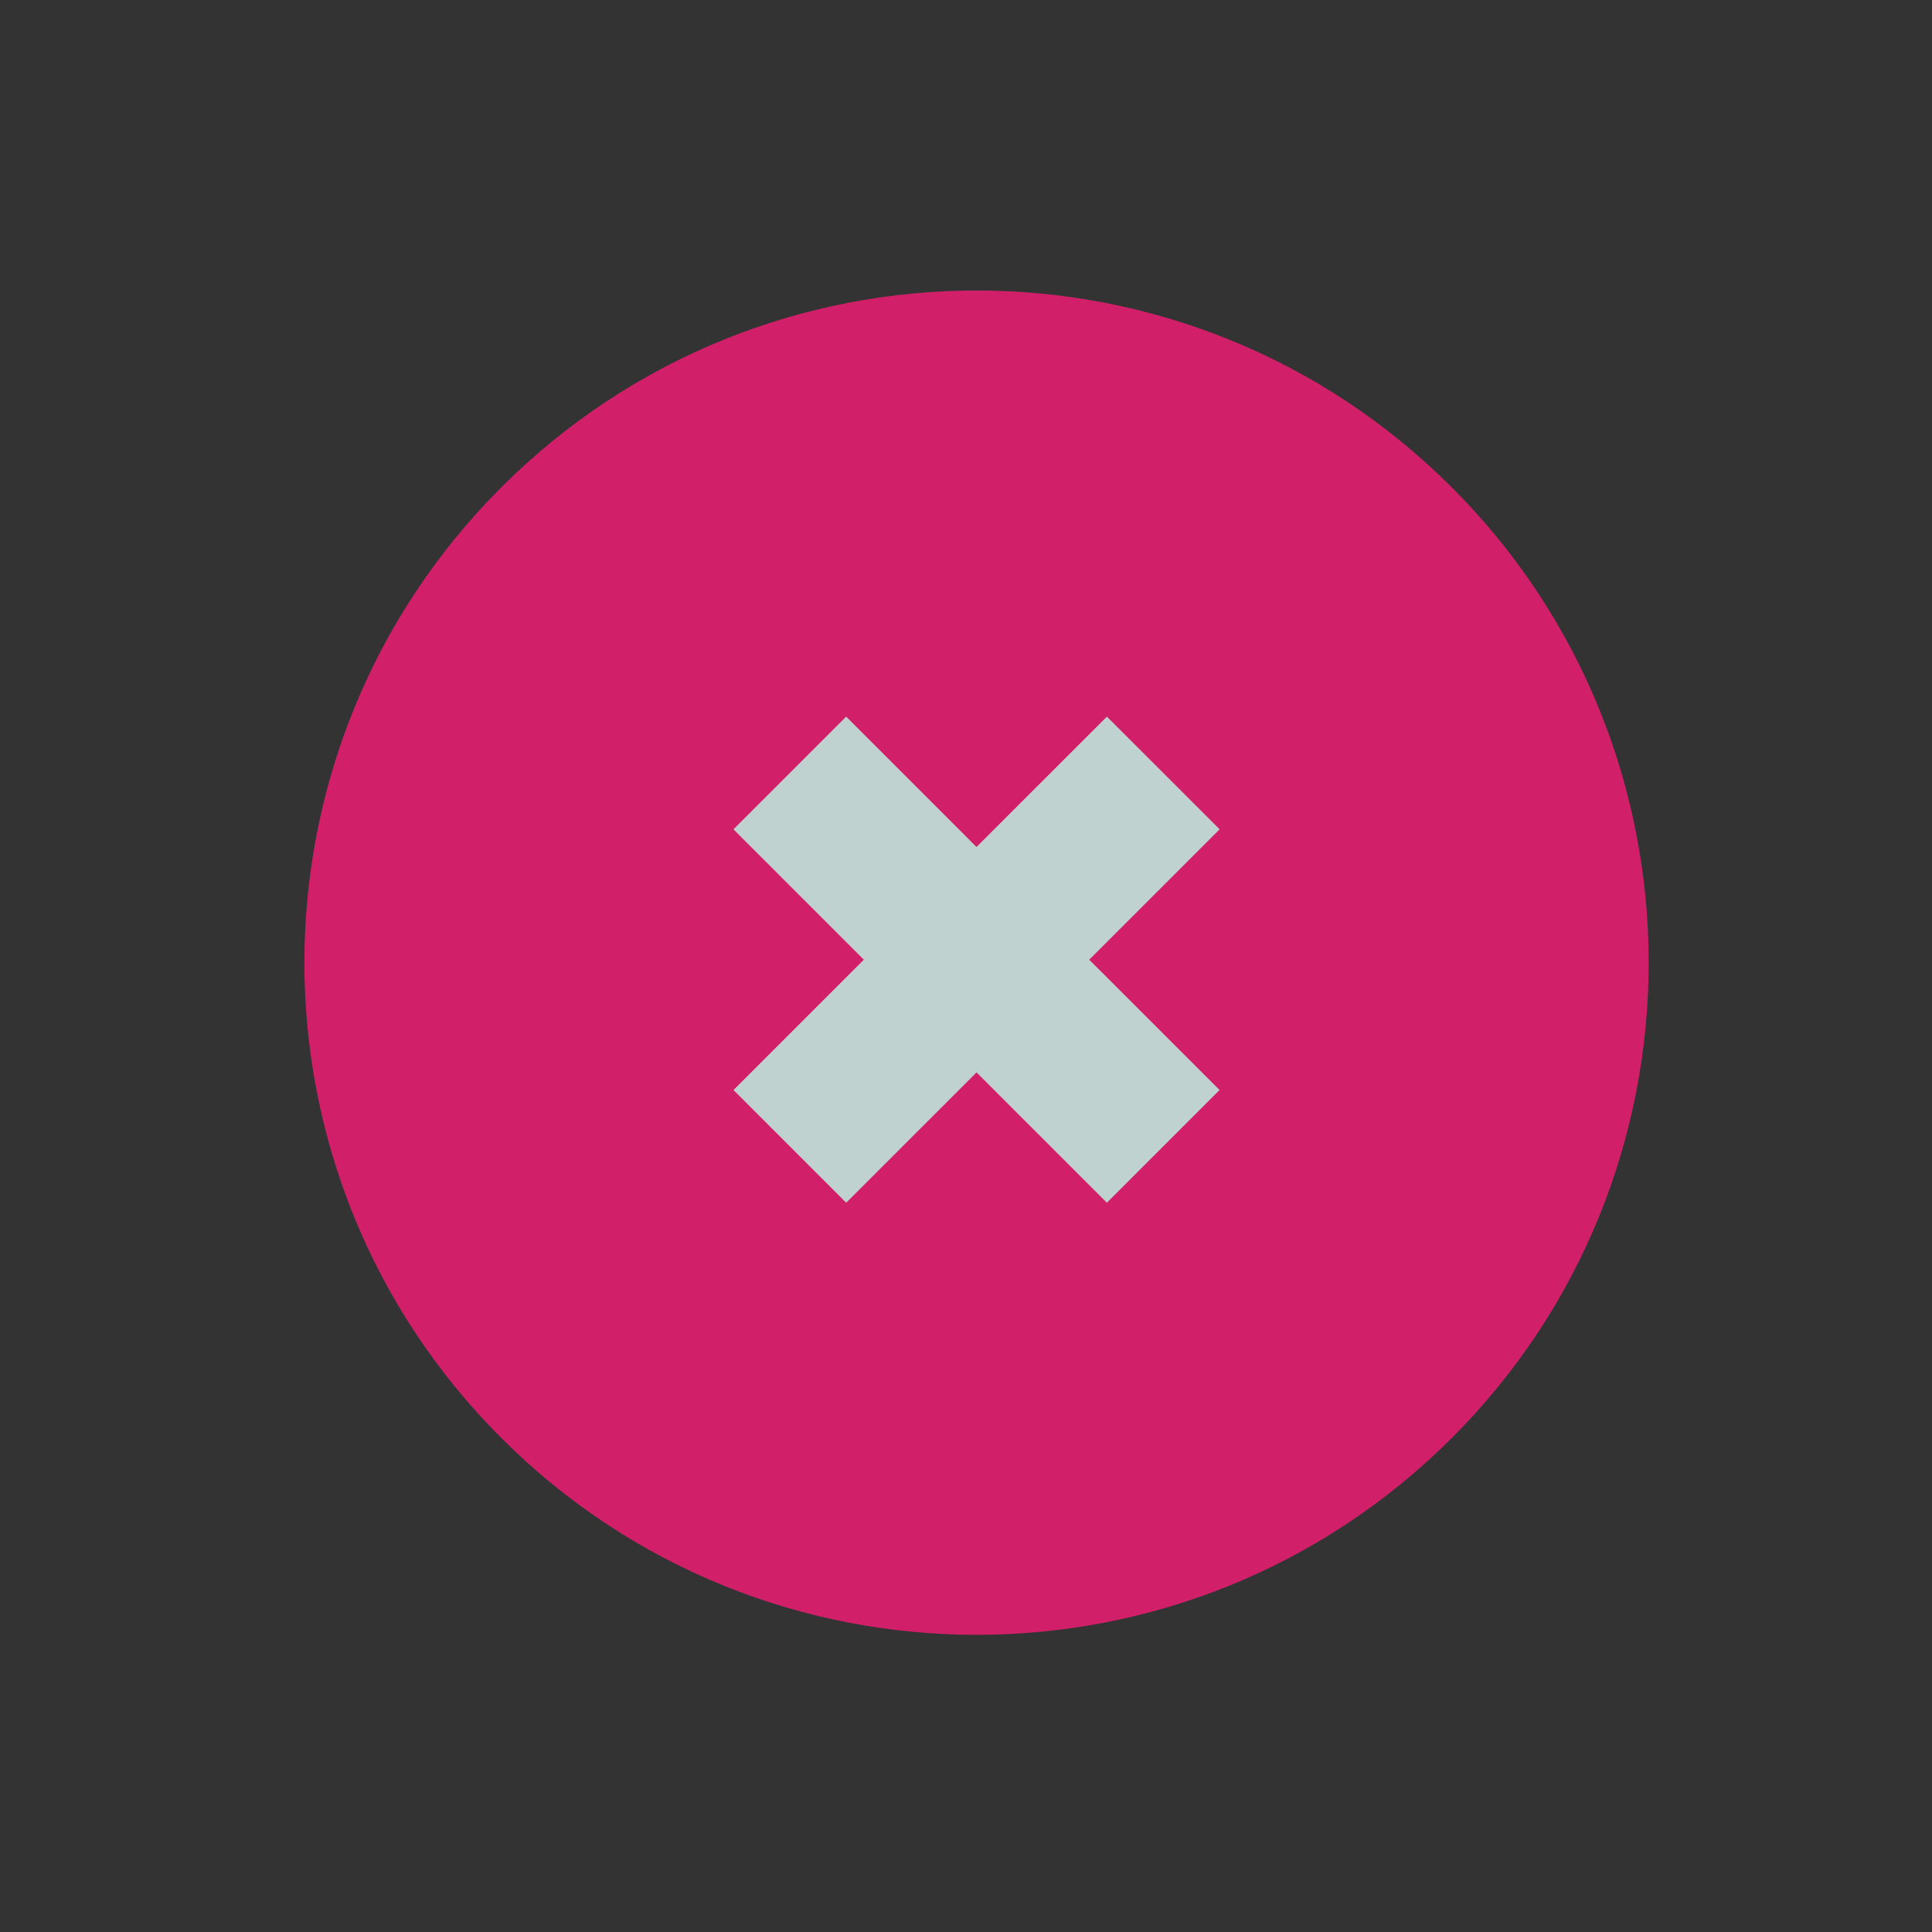
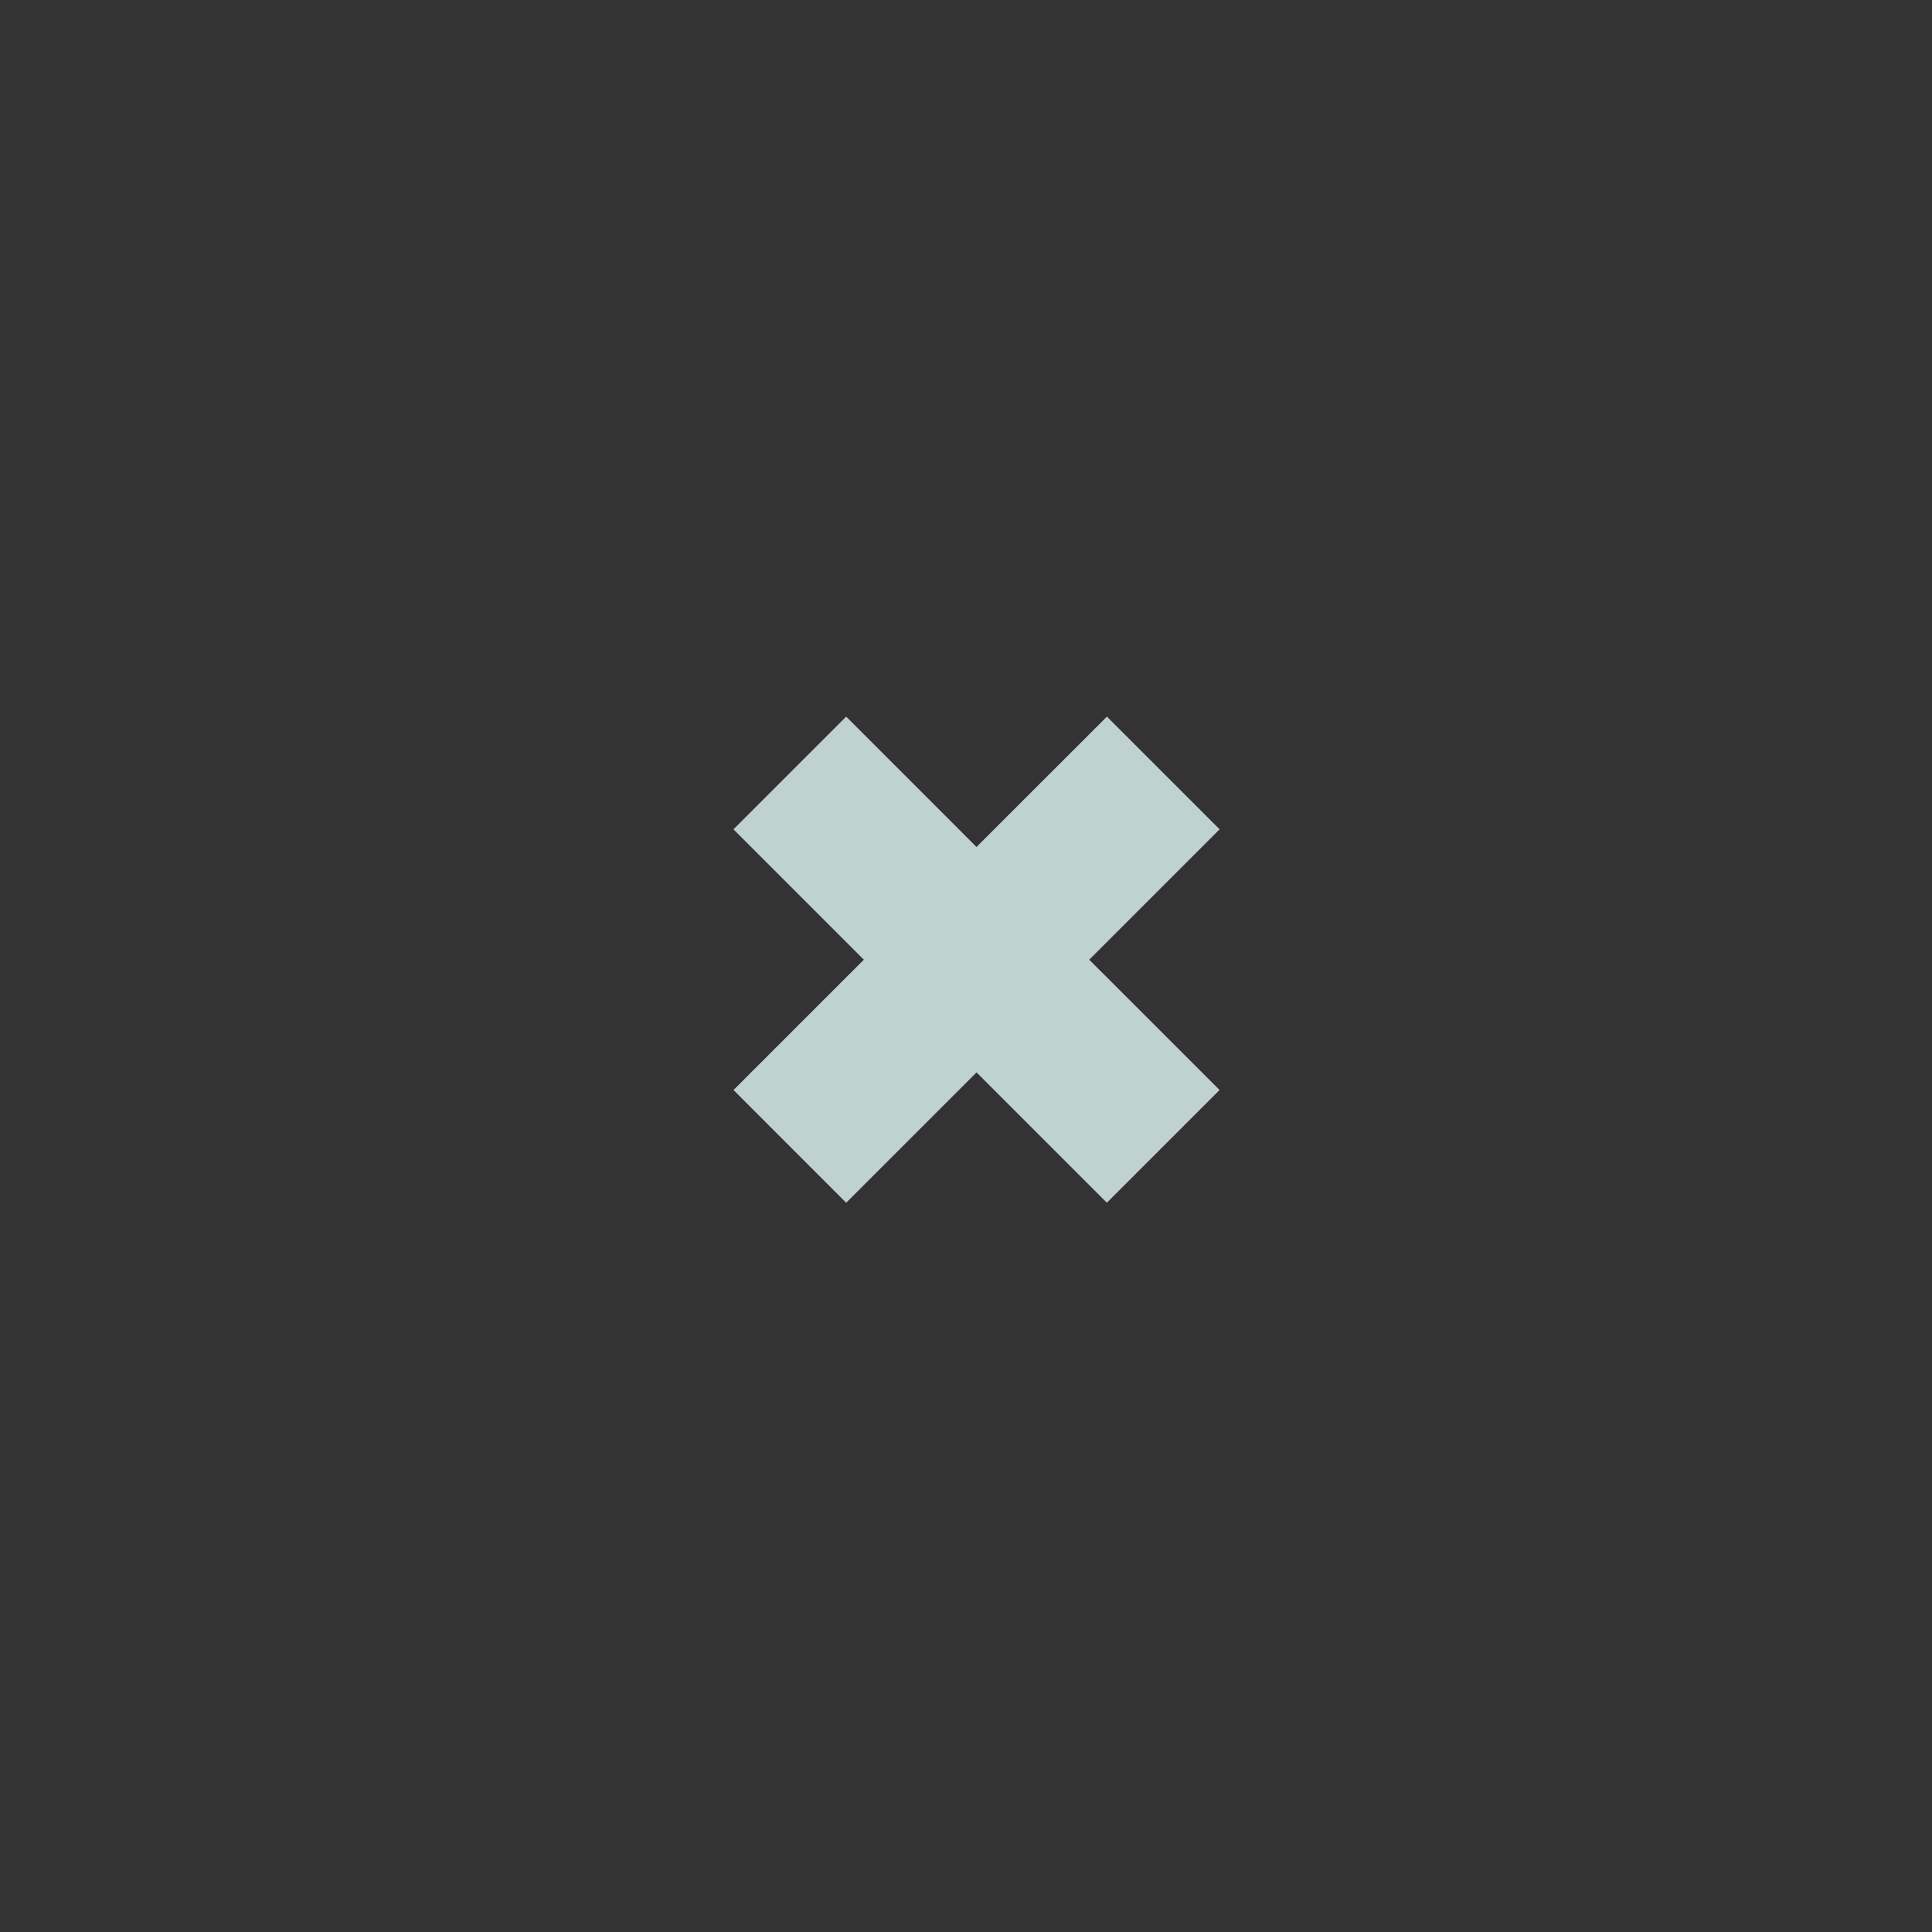
<svg xmlns="http://www.w3.org/2000/svg" width="53" height="53" viewBox="0 0 53 53" fill="none">
  <rect x="0" y="0" width="53" height="53" fill="#333333" stroke="none" />
  <g opacity="0.78">
-     <path d="M39.828 39.447C32.627 46.648 20.952 46.648 13.751 39.447C6.55 32.246 6.55 20.571 13.751 13.37C20.952 6.169 32.626 6.169 39.827 13.37C47.028 20.571 47.028 32.246 39.828 39.447Z" fill="#FF1A79" />
    <path fill-rule="evenodd" clip-rule="evenodd" d="M23.697 26.327L20.121 22.751L23.213 19.659L26.788 23.235L30.365 19.659L33.457 22.75L29.88 26.327L33.456 29.902L30.364 32.994L26.789 29.419L23.213 32.994L20.122 29.902L23.697 26.327Z" fill="#E8FFFD" />
  </g>
</svg>